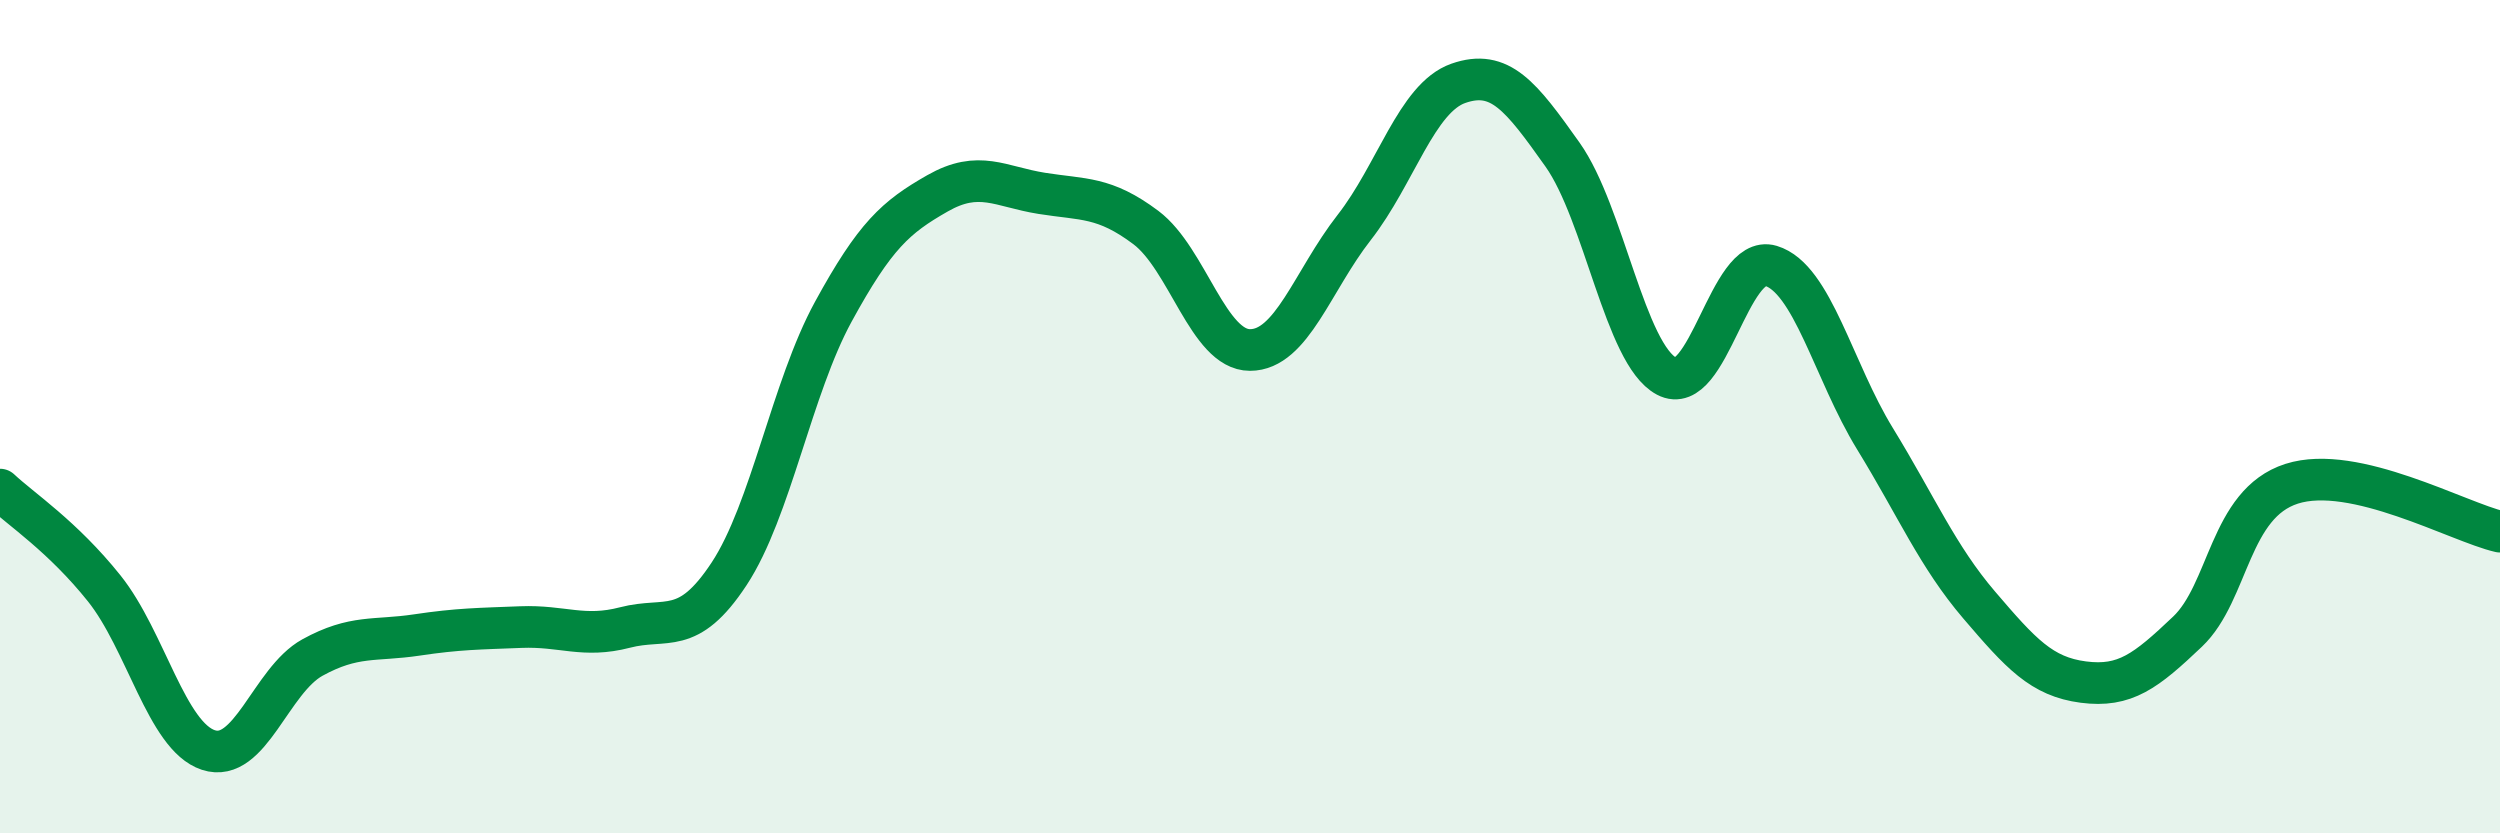
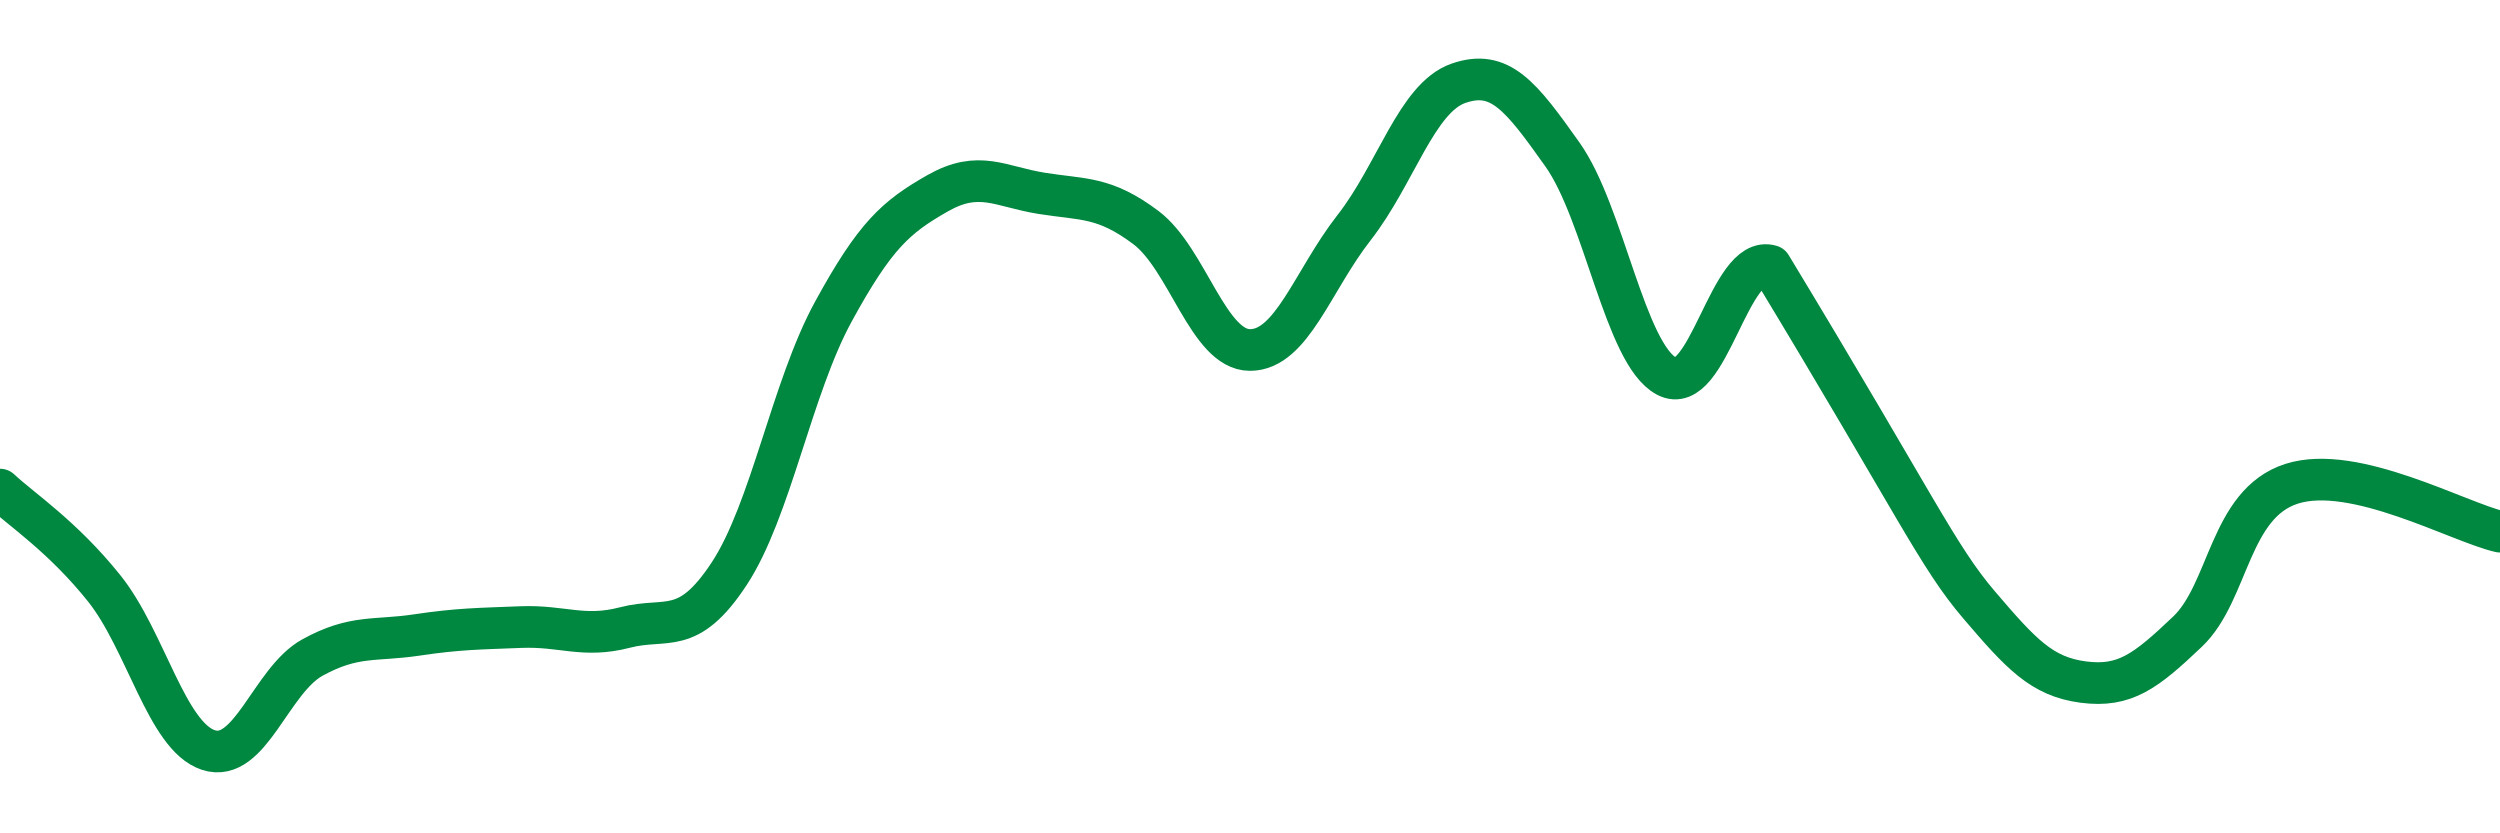
<svg xmlns="http://www.w3.org/2000/svg" width="60" height="20" viewBox="0 0 60 20">
-   <path d="M 0,11.75 C 0.5,12.22 1.5,12.87 2.5,14.12 C 3.5,15.37 4,17.67 5,18 C 6,18.33 6.5,16.33 7.5,15.78 C 8.5,15.23 9,15.39 10,15.24 C 11,15.09 11.5,15.09 12.5,15.05 C 13.5,15.01 14,15.32 15,15.06 C 16,14.8 16.5,15.29 17.5,13.77 C 18.5,12.25 19,9.31 20,7.48 C 21,5.65 21.5,5.21 22.5,4.64 C 23.5,4.07 24,4.48 25,4.64 C 26,4.8 26.5,4.71 27.5,5.46 C 28.5,6.21 29,8.4 30,8.4 C 31,8.4 31.5,6.74 32.5,5.46 C 33.5,4.18 34,2.35 35,2 C 36,1.65 36.5,2.3 37.5,3.71 C 38.5,5.12 39,8.5 40,9.03 C 41,9.56 41.5,6.08 42.5,6.38 C 43.5,6.68 44,8.9 45,10.53 C 46,12.16 46.5,13.35 47.5,14.52 C 48.5,15.69 49,16.24 50,16.37 C 51,16.5 51.5,16.11 52.5,15.16 C 53.5,14.21 53.5,12.09 55,11.61 C 56.5,11.13 59,12.53 60,12.76L60 20L0 20Z" fill="#008740" opacity="0.1" stroke-linecap="round" stroke-linejoin="round" />
-   <path d="M 0,11.75 C 0.5,12.22 1.5,12.87 2.5,14.12 C 3.5,15.37 4,17.67 5,18 C 6,18.33 6.5,16.33 7.5,15.78 C 8.5,15.23 9,15.39 10,15.24 C 11,15.09 11.5,15.09 12.5,15.05 C 13.5,15.01 14,15.32 15,15.06 C 16,14.8 16.5,15.29 17.5,13.77 C 18.5,12.25 19,9.31 20,7.48 C 21,5.65 21.5,5.21 22.5,4.64 C 23.5,4.07 24,4.48 25,4.64 C 26,4.8 26.5,4.71 27.5,5.46 C 28.5,6.21 29,8.4 30,8.4 C 31,8.4 31.5,6.74 32.5,5.46 C 33.5,4.18 34,2.35 35,2 C 36,1.65 36.5,2.3 37.5,3.71 C 38.5,5.12 39,8.5 40,9.03 C 41,9.56 41.5,6.08 42.5,6.38 C 43.5,6.68 44,8.9 45,10.53 C 46,12.16 46.5,13.35 47.5,14.52 C 48.5,15.69 49,16.24 50,16.37 C 51,16.5 51.5,16.11 52.5,15.16 C 53.5,14.21 53.5,12.09 55,11.61 C 56.5,11.13 59,12.53 60,12.76" stroke="#008740" stroke-width="1" fill="none" stroke-linecap="round" stroke-linejoin="round" />
+   <path d="M 0,11.75 C 0.5,12.22 1.5,12.87 2.5,14.12 C 3.5,15.37 4,17.67 5,18 C 6,18.33 6.5,16.33 7.5,15.78 C 8.5,15.23 9,15.39 10,15.24 C 11,15.09 11.5,15.09 12.5,15.05 C 13.5,15.01 14,15.32 15,15.06 C 16,14.8 16.5,15.29 17.5,13.77 C 18.5,12.25 19,9.31 20,7.48 C 21,5.65 21.5,5.21 22.5,4.64 C 23.5,4.07 24,4.48 25,4.64 C 26,4.8 26.5,4.71 27.5,5.46 C 28.5,6.21 29,8.4 30,8.4 C 31,8.4 31.5,6.74 32.5,5.46 C 33.5,4.18 34,2.35 35,2 C 36,1.65 36.5,2.3 37.5,3.71 C 38.5,5.12 39,8.5 40,9.03 C 41,9.56 41.5,6.08 42.5,6.38 C 46,12.16 46.5,13.35 47.5,14.52 C 48.5,15.69 49,16.24 50,16.37 C 51,16.5 51.5,16.11 52.5,15.16 C 53.5,14.21 53.5,12.09 55,11.61 C 56.5,11.13 59,12.53 60,12.76" stroke="#008740" stroke-width="1" fill="none" stroke-linecap="round" stroke-linejoin="round" />
</svg>